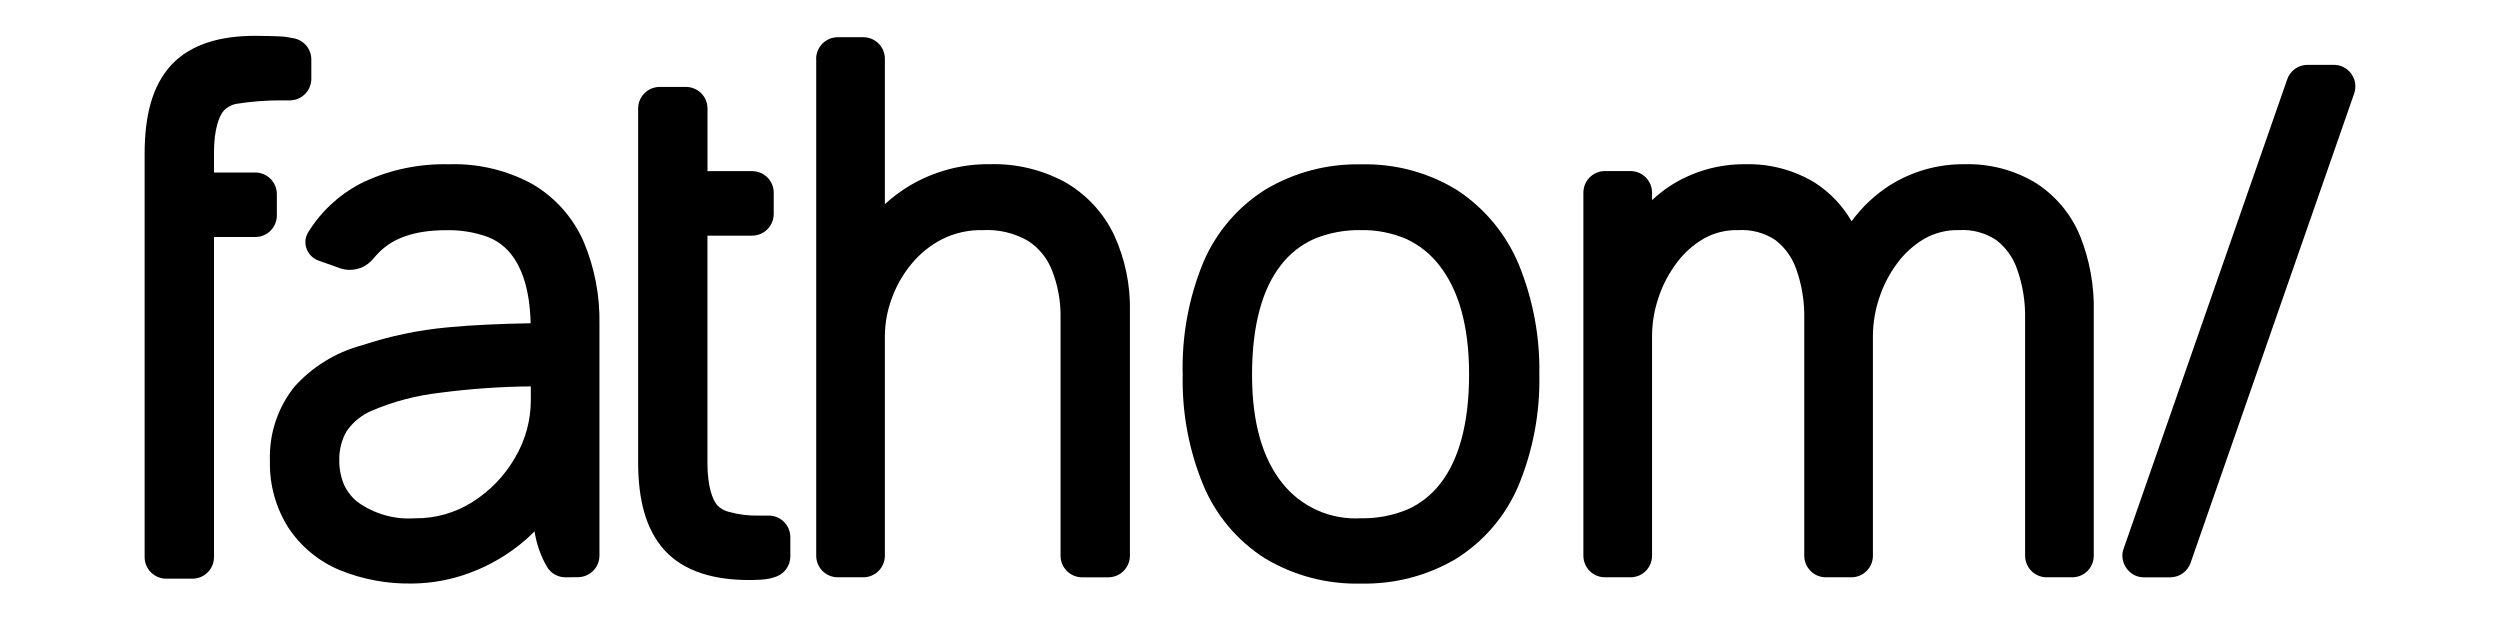
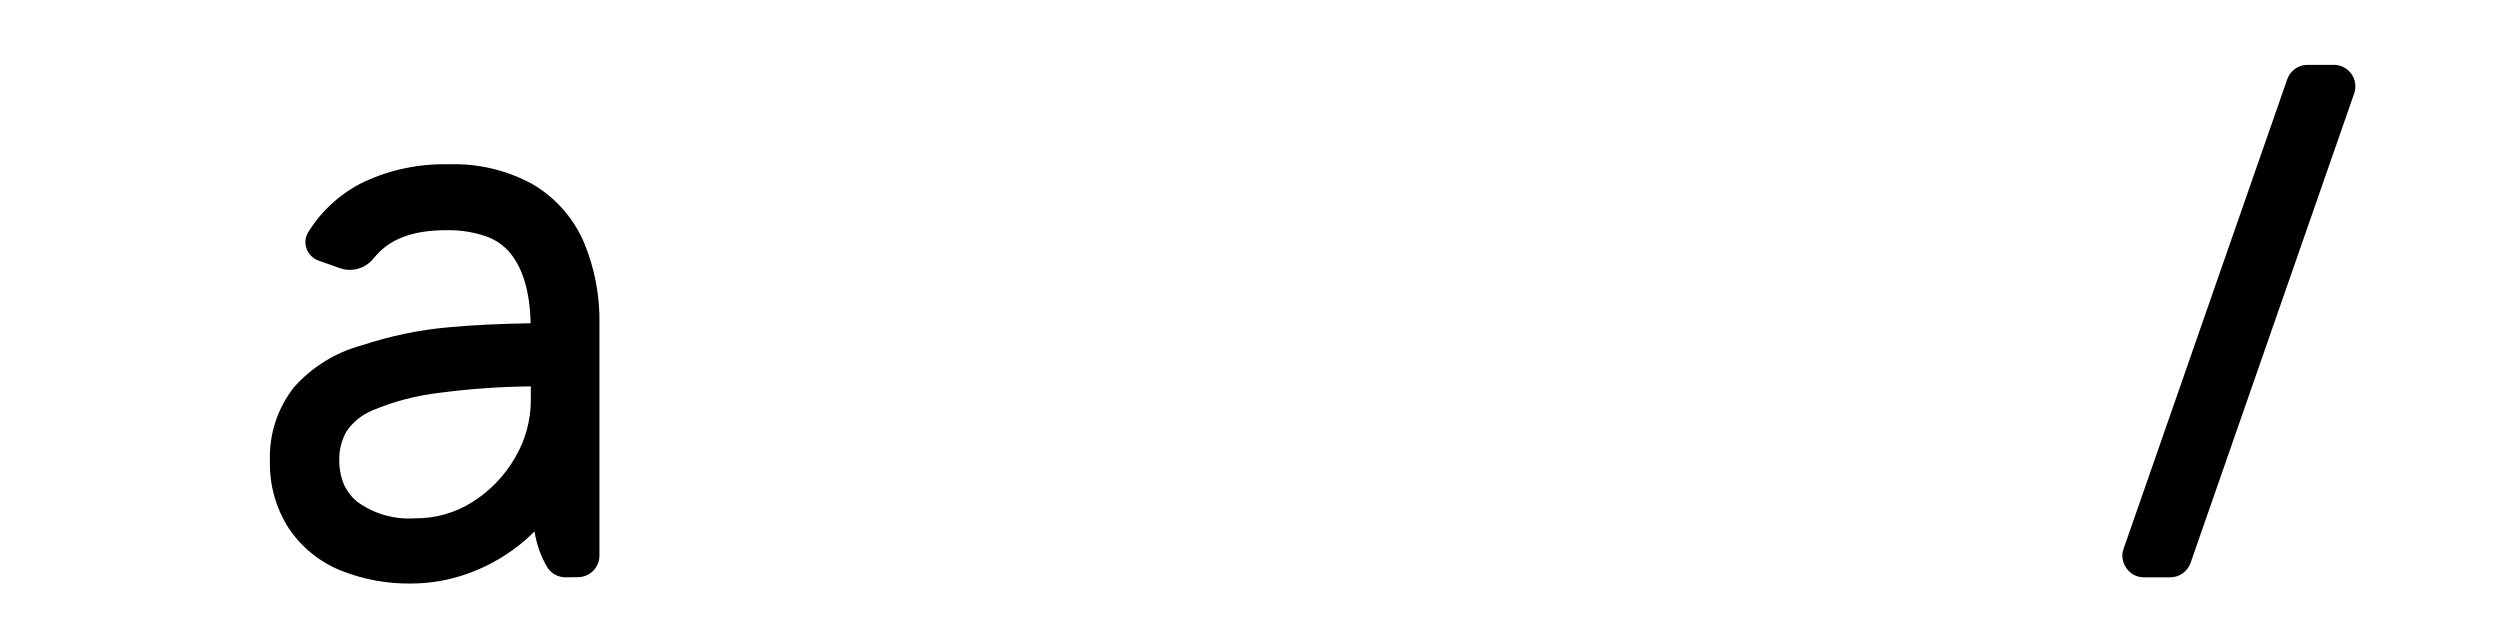
<svg xmlns="http://www.w3.org/2000/svg" width="121" height="30" viewBox="0 0 121 30" fill="none">
-   <path d="M13.399 10.429V9.393C13.399 9.116 13.289 8.851 13.093 8.655C12.897 8.459 12.632 8.349 12.355 8.349H10.357V7.389C10.354 6.266 10.608 5.596 10.835 5.351L10.846 5.338C11.002 5.185 11.197 5.078 11.41 5.03C12.147 4.912 12.893 4.854 13.64 4.858H14.024C14.161 4.858 14.296 4.831 14.423 4.778C14.55 4.726 14.665 4.649 14.762 4.552C14.859 4.455 14.936 4.34 14.988 4.213C15.041 4.087 15.068 3.951 15.068 3.814V2.879C15.068 2.636 14.984 2.401 14.83 2.214C14.676 2.027 14.462 1.9 14.224 1.854C14.097 1.829 13.956 1.804 13.799 1.78C13.602 1.75 12.568 1.734 12.365 1.734H12.351C10.67 1.734 9.239 2.127 8.28 3.155C7.341 4.189 7.005 5.648 7 7.421V26.964C7 27.241 7.11 27.507 7.306 27.702C7.502 27.898 7.767 28.008 8.044 28.008H9.313C9.451 28.008 9.586 27.981 9.713 27.929C9.84 27.877 9.955 27.8 10.052 27.703C10.149 27.606 10.226 27.491 10.278 27.364C10.331 27.237 10.357 27.102 10.357 26.964V11.471H12.354C12.491 11.472 12.627 11.445 12.754 11.393C12.88 11.34 12.995 11.264 13.092 11.167C13.19 11.07 13.267 10.955 13.319 10.828C13.372 10.701 13.399 10.566 13.399 10.429Z" fill="black" />
  <path d="M103.018 27.618C103.111 27.719 103.224 27.8 103.349 27.856C103.475 27.912 103.61 27.941 103.748 27.942H105.039C105.255 27.942 105.466 27.875 105.643 27.75C105.819 27.624 105.952 27.447 106.024 27.243L113.942 4.526C113.997 4.369 114.013 4.201 113.99 4.035C113.966 3.87 113.904 3.713 113.808 3.578C113.711 3.442 113.584 3.331 113.435 3.254C113.287 3.178 113.123 3.138 112.957 3.138H111.688C111.471 3.137 111.259 3.205 111.083 3.33C110.906 3.456 110.773 3.633 110.702 3.838L102.784 26.555C102.743 26.662 102.722 26.776 102.722 26.892C102.725 27.162 102.831 27.422 103.017 27.618" fill="black" />
-   <path d="M77.679 27.941H78.915C79.052 27.941 79.188 27.914 79.315 27.862C79.442 27.809 79.557 27.733 79.654 27.636C79.751 27.539 79.828 27.424 79.88 27.297C79.932 27.17 79.959 27.034 79.959 26.897V16.241C79.964 15.628 80.066 15.021 80.26 14.44V14.44C80.457 13.828 80.754 13.254 81.139 12.739C81.493 12.255 81.944 11.85 82.462 11.549C82.97 11.264 83.545 11.122 84.127 11.138C84.762 11.098 85.394 11.265 85.925 11.616C86.396 11.978 86.749 12.472 86.941 13.034C87.211 13.795 87.341 14.599 87.326 15.406V26.897C87.326 27.174 87.436 27.439 87.632 27.635C87.827 27.831 88.093 27.941 88.37 27.941H89.606C89.743 27.941 89.878 27.914 90.005 27.862C90.132 27.809 90.247 27.732 90.344 27.635C90.441 27.538 90.517 27.423 90.57 27.297C90.622 27.17 90.649 27.034 90.649 26.897V16.241C90.654 15.628 90.755 15.021 90.949 14.44V14.44C91.146 13.828 91.443 13.253 91.827 12.738C92.182 12.255 92.633 11.85 93.151 11.548C93.659 11.264 94.234 11.122 94.817 11.137C95.452 11.097 96.082 11.265 96.614 11.616C97.085 11.977 97.438 12.47 97.63 13.033C97.899 13.794 98.03 14.598 98.015 15.405V26.897C98.015 27.174 98.125 27.439 98.32 27.635C98.516 27.831 98.782 27.941 99.058 27.941H100.294C100.431 27.941 100.567 27.914 100.694 27.862C100.821 27.809 100.936 27.733 101.033 27.636C101.13 27.539 101.207 27.424 101.259 27.297C101.311 27.17 101.338 27.034 101.338 26.897V15.104C101.369 13.837 101.141 12.577 100.668 11.4C100.229 10.347 99.476 9.453 98.512 8.842C97.48 8.226 96.295 7.916 95.094 7.948H95.073C93.792 7.936 92.535 8.294 91.452 8.978C90.739 9.437 90.117 10.024 89.617 10.71C89.184 9.956 88.576 9.317 87.845 8.846C86.83 8.228 85.659 7.917 84.471 7.948H84.447C83.178 7.94 81.934 8.298 80.863 8.978C80.541 9.187 80.239 9.424 79.96 9.687V9.312C79.957 9.04 79.847 8.78 79.655 8.587C79.463 8.394 79.204 8.284 78.931 8.279H77.679C77.403 8.279 77.137 8.389 76.941 8.585C76.746 8.781 76.636 9.046 76.636 9.323V26.897C76.636 27.174 76.746 27.439 76.941 27.635C77.137 27.831 77.403 27.941 77.679 27.941" fill="black" />
-   <path d="M61.207 27.014C62.609 27.859 64.224 28.286 65.861 28.245H65.881C67.487 28.28 69.071 27.869 70.456 27.057C71.805 26.218 72.863 24.984 73.487 23.523C74.195 21.819 74.541 19.987 74.504 18.142C74.54 16.313 74.201 14.496 73.51 12.803C72.898 11.334 71.861 10.081 70.531 9.206C69.136 8.347 67.522 7.913 65.884 7.955H65.863C64.249 7.921 62.658 8.338 61.269 9.16C59.919 10 58.861 11.236 58.239 12.699C57.53 14.425 57.191 16.28 57.243 18.146C57.204 19.951 57.534 21.746 58.214 23.419C58.817 24.898 59.862 26.154 61.207 27.014M62.009 12.814C62.43 12.274 62.977 11.845 63.601 11.565C64.319 11.268 65.091 11.123 65.868 11.137C66.626 11.123 67.379 11.271 68.076 11.57C68.703 11.864 69.251 12.305 69.672 12.854C70.584 14.022 71.103 15.736 71.104 18.108V18.111C71.104 20.555 70.586 22.29 69.706 23.411C69.291 23.95 68.749 24.377 68.128 24.656C67.412 24.953 66.643 25.099 65.868 25.084C65.139 25.127 64.41 24.993 63.744 24.692C63.078 24.392 62.495 23.935 62.044 23.36C61.121 22.189 60.599 20.49 60.599 18.143V18.14C60.599 15.675 61.123 13.931 62.011 12.814" fill="black" />
-   <path d="M39.505 2.845V26.897C39.504 27.034 39.531 27.17 39.584 27.297C39.636 27.423 39.713 27.538 39.81 27.635C39.907 27.732 40.022 27.809 40.149 27.862C40.275 27.914 40.411 27.941 40.548 27.941H41.8C42.071 27.936 42.33 27.826 42.522 27.634C42.713 27.443 42.823 27.185 42.828 26.914V16.24C42.835 15.635 42.945 15.036 43.153 14.467V14.467C43.372 13.852 43.697 13.28 44.113 12.776C44.521 12.276 45.029 11.867 45.604 11.574C46.213 11.272 46.886 11.122 47.565 11.138C48.328 11.096 49.087 11.275 49.751 11.654C50.276 11.994 50.681 12.488 50.911 13.069C51.205 13.812 51.348 14.607 51.331 15.406V26.898C51.331 27.175 51.441 27.44 51.637 27.636C51.833 27.832 52.098 27.942 52.375 27.942H53.659C53.93 27.937 54.189 27.827 54.381 27.636C54.573 27.444 54.683 27.185 54.688 26.914V15.105C54.721 13.811 54.456 12.526 53.912 11.352C53.4 10.292 52.581 9.411 51.561 8.822C50.441 8.212 49.178 7.91 47.903 7.947H47.887C46.535 7.934 45.204 8.291 44.04 8.979C43.606 9.237 43.2 9.539 42.828 9.881V2.845C42.828 2.707 42.801 2.572 42.749 2.445C42.697 2.318 42.62 2.203 42.523 2.106C42.426 2.009 42.31 1.933 42.184 1.88C42.057 1.828 41.921 1.801 41.784 1.801H40.532C40.26 1.806 40.001 1.916 39.809 2.108C39.617 2.3 39.506 2.559 39.501 2.831L39.505 2.845Z" fill="black" />
-   <path d="M30.886 5.251V22.386C30.889 24.141 31.232 25.596 32.159 26.628C33.122 27.674 34.566 28.073 36.269 28.073C36.469 28.073 36.665 28.067 36.857 28.054C37.108 28.041 37.355 27.989 37.589 27.9C37.784 27.824 37.951 27.691 38.069 27.518C38.187 27.346 38.251 27.143 38.252 26.934V25.996C38.251 25.72 38.141 25.455 37.945 25.259C37.75 25.064 37.484 24.954 37.208 24.954H36.718C36.239 24.965 35.761 24.907 35.3 24.78C35.086 24.733 34.89 24.628 34.734 24.475L34.722 24.461C34.493 24.216 34.24 23.544 34.24 22.423V11.405H36.419C36.691 11.401 36.949 11.291 37.141 11.099C37.333 10.907 37.443 10.648 37.448 10.377V9.326C37.448 9.05 37.338 8.784 37.142 8.588C36.946 8.393 36.681 8.283 36.404 8.283H34.243V5.251C34.243 4.974 34.133 4.708 33.937 4.513C33.742 4.317 33.476 4.207 33.199 4.207H31.915C31.644 4.212 31.384 4.322 31.192 4.514C31 4.706 30.89 4.965 30.886 5.237V5.251Z" fill="black" />
  <path d="M13.064 22.322V22.334C13.04 23.463 13.349 24.575 13.951 25.531C14.555 26.448 15.418 27.164 16.431 27.588C17.558 28.048 18.769 28.271 19.986 28.242C20.923 28.231 21.851 28.058 22.728 27.73C23.715 27.367 24.628 26.828 25.423 26.14C25.58 26.006 25.727 25.863 25.871 25.717C25.964 26.326 26.171 26.912 26.48 27.445C26.573 27.597 26.704 27.723 26.86 27.81C27.015 27.897 27.191 27.942 27.37 27.942V27.942L27.981 27.935C28.256 27.932 28.518 27.82 28.711 27.625C28.904 27.43 29.013 27.166 29.013 26.891V15.71C29.043 14.338 28.785 12.976 28.255 11.711C27.746 10.54 26.878 9.56 25.776 8.914C24.536 8.235 23.135 7.902 21.722 7.951C20.328 7.916 18.945 8.197 17.676 8.773C16.538 9.31 15.581 10.166 14.92 11.236L14.915 11.244C14.827 11.387 14.78 11.551 14.78 11.719C14.781 11.916 14.844 12.108 14.959 12.269C15.074 12.429 15.236 12.55 15.422 12.614V12.614L16.447 12.978C16.603 13.034 16.767 13.062 16.933 13.062C17.15 13.061 17.365 13.012 17.562 12.919C17.759 12.825 17.932 12.688 18.069 12.519C18.166 12.401 18.269 12.288 18.379 12.181C19.049 11.53 20.044 11.146 21.589 11.141C22.255 11.125 22.918 11.228 23.548 11.446C23.999 11.608 24.398 11.889 24.703 12.259C25.283 12.97 25.648 14.07 25.682 15.646C24.191 15.67 22.868 15.732 21.723 15.839C20.287 15.967 18.869 16.262 17.501 16.718V16.718H17.496L17.483 16.722C16.232 17.063 15.105 17.76 14.241 18.729C13.437 19.741 13.02 21.008 13.064 22.3L13.064 22.322ZM24.93 22.148C24.429 23.021 23.721 23.759 22.869 24.295C22.038 24.823 21.071 25.098 20.087 25.085C19.092 25.156 18.105 24.874 17.297 24.29C17.017 24.063 16.793 23.773 16.644 23.445C16.49 23.067 16.414 22.661 16.421 22.253C16.413 21.773 16.534 21.3 16.769 20.882C17.084 20.419 17.53 20.061 18.051 19.854C19.085 19.42 20.176 19.136 21.291 19.01C22.75 18.818 24.22 18.715 25.692 18.701V19.347C25.695 20.332 25.432 21.299 24.931 22.147" fill="black" />
</svg>